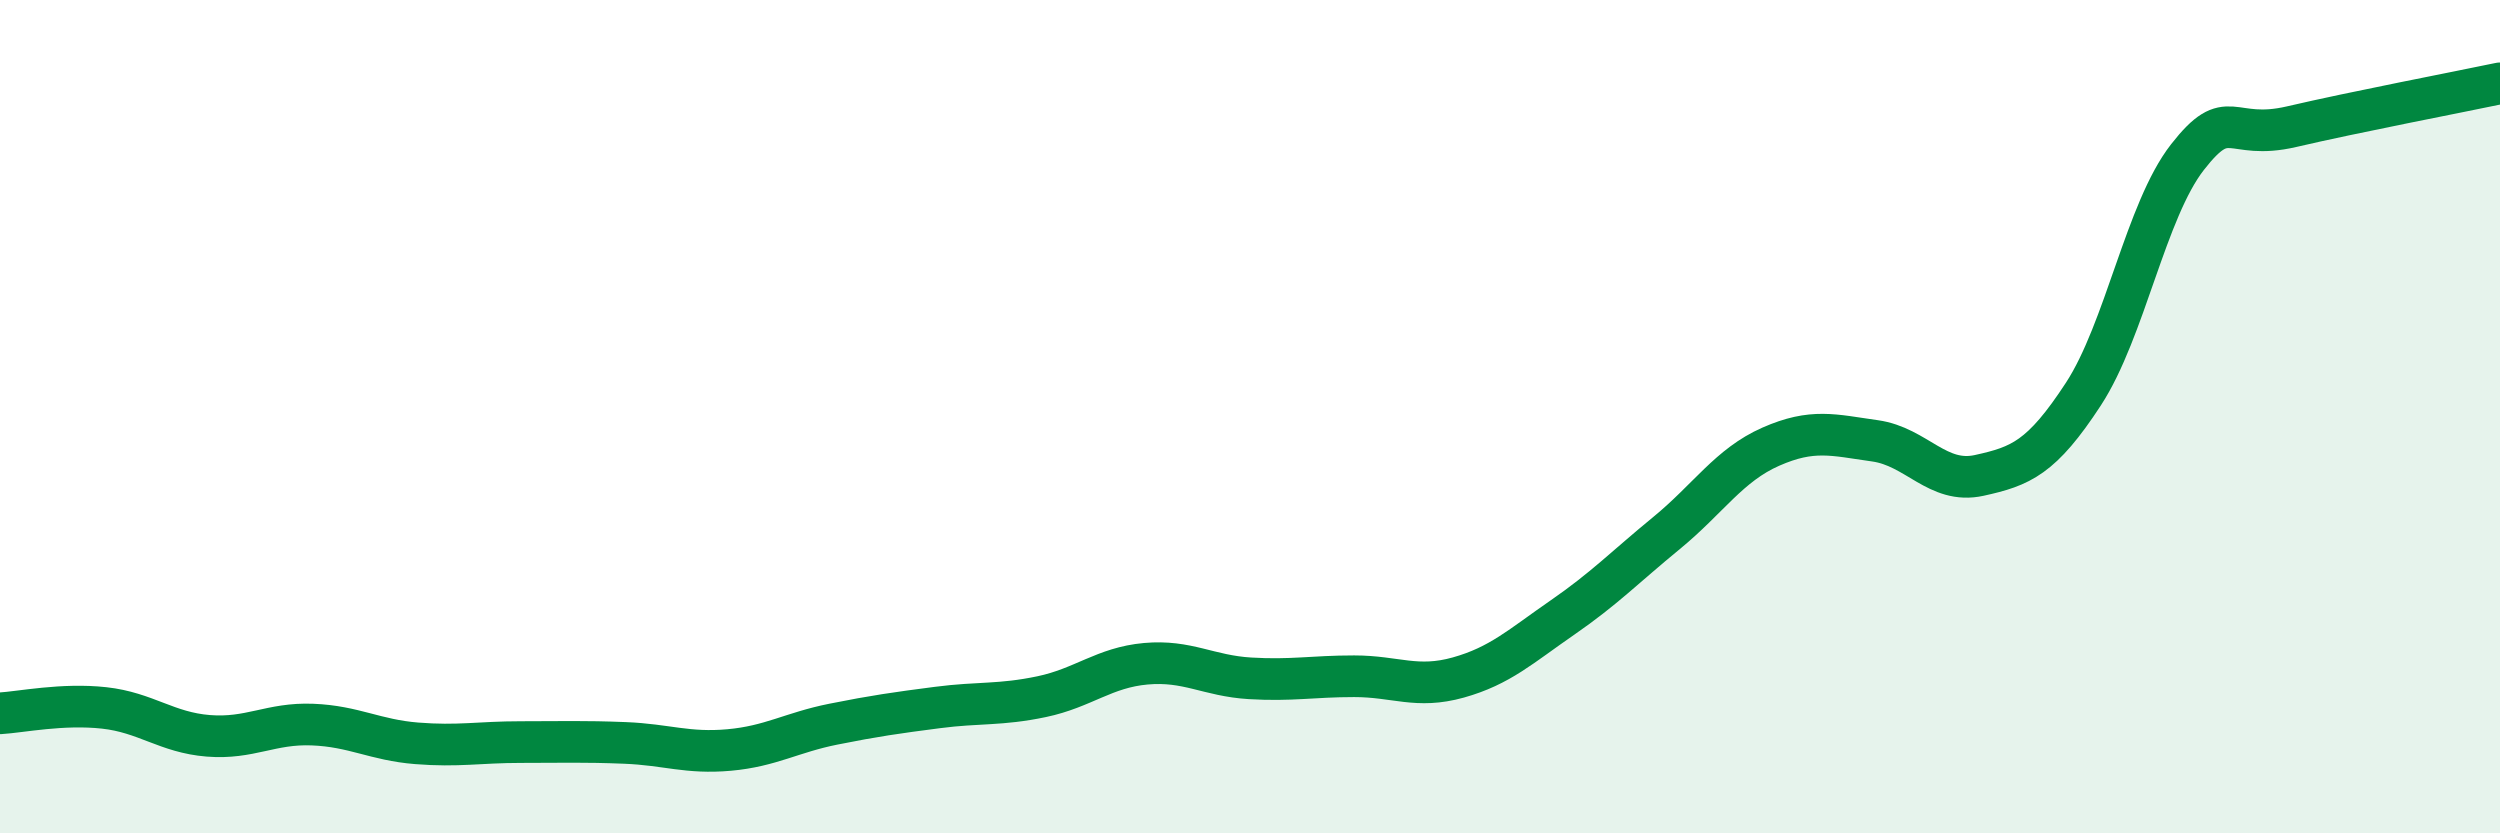
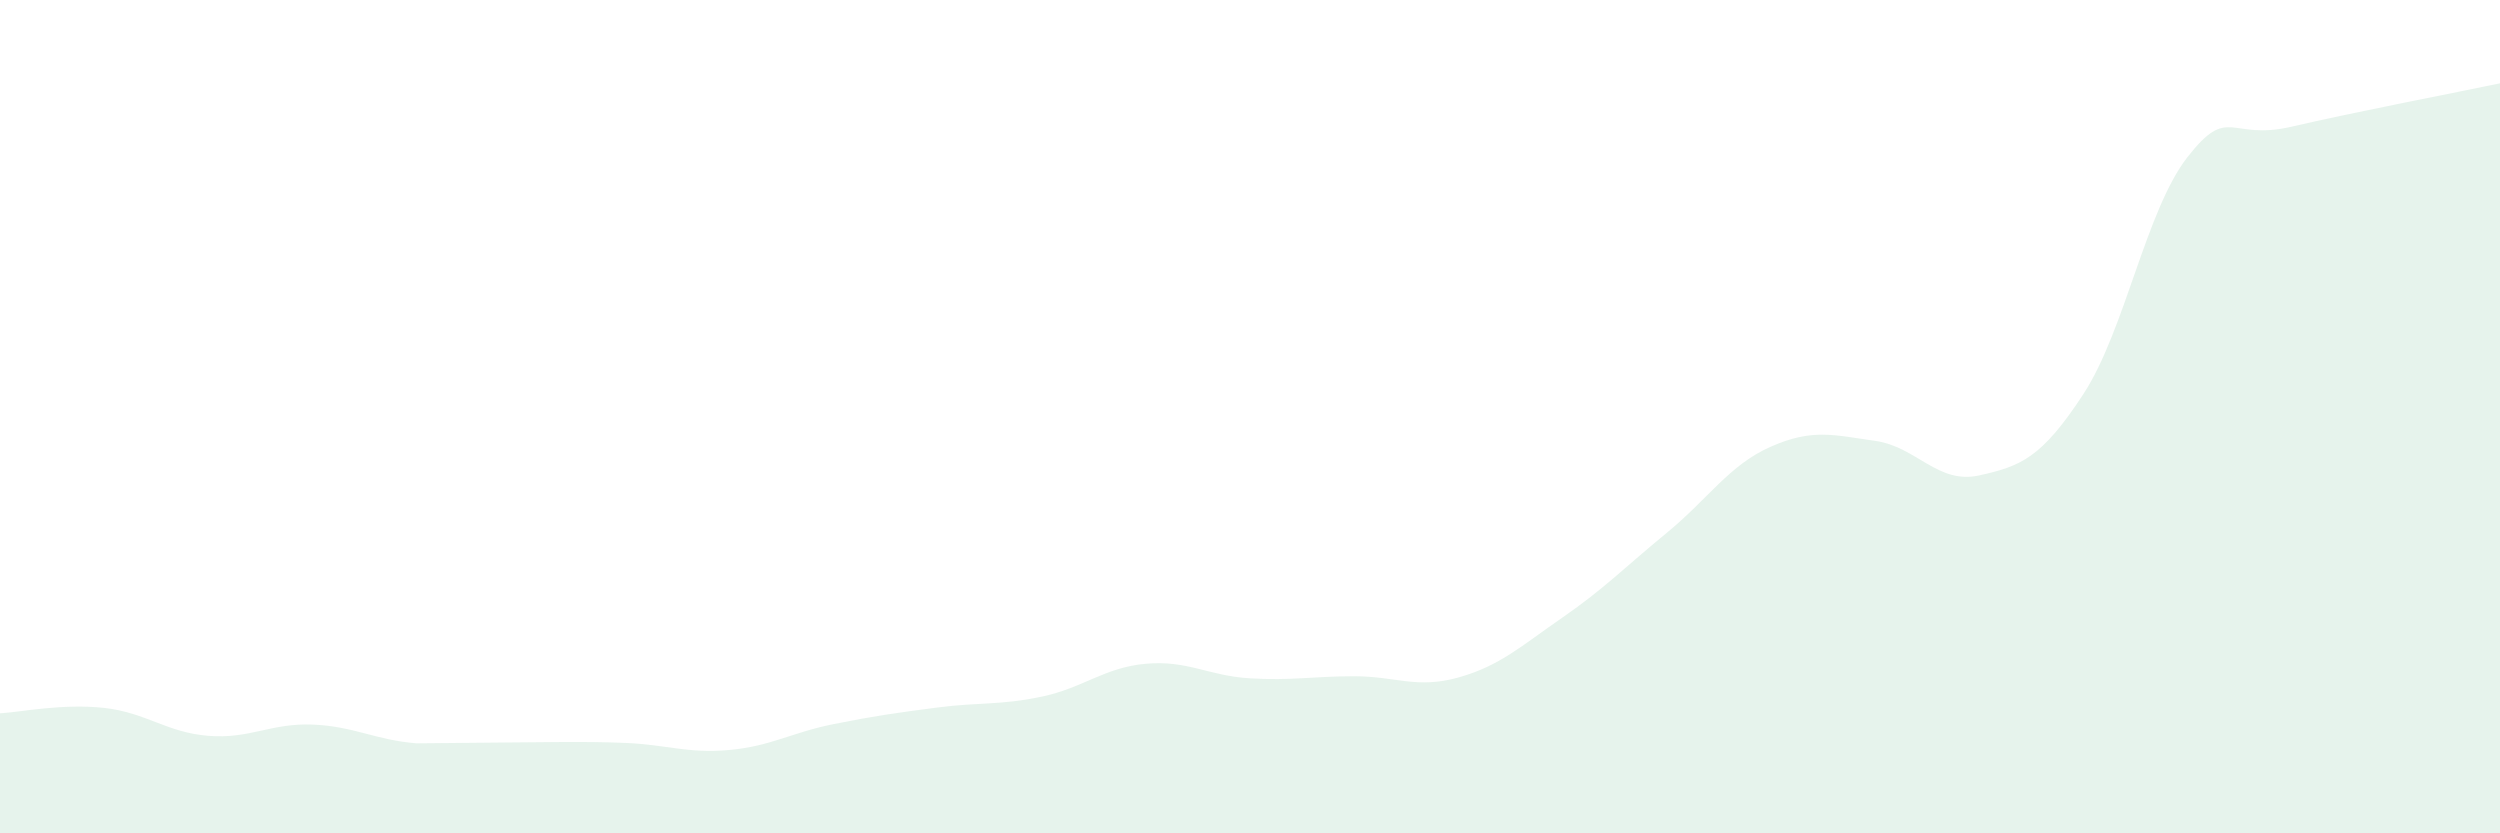
<svg xmlns="http://www.w3.org/2000/svg" width="60" height="20" viewBox="0 0 60 20">
-   <path d="M 0,17.12 C 0.5,17.09 1.5,16.88 2.5,16.99 C 3.5,17.1 4,17.58 5,17.66 C 6,17.74 6.5,17.35 7.5,17.39 C 8.5,17.43 9,17.76 10,17.84 C 11,17.92 11.5,17.81 12.5,17.81 C 13.5,17.81 14,17.79 15,17.83 C 16,17.87 16.5,18.09 17.5,18 C 18.5,17.91 19,17.58 20,17.38 C 21,17.18 21.5,17.11 22.5,16.98 C 23.5,16.85 24,16.93 25,16.72 C 26,16.51 26.5,16.02 27.5,15.93 C 28.5,15.84 29,16.22 30,16.28 C 31,16.34 31.5,16.23 32.5,16.23 C 33.5,16.23 34,16.54 35,16.26 C 36,15.98 36.5,15.51 37.5,14.82 C 38.5,14.13 39,13.61 40,12.79 C 41,11.97 41.5,11.16 42.5,10.72 C 43.5,10.28 44,10.44 45,10.58 C 46,10.72 46.5,11.63 47.5,11.41 C 48.5,11.19 49,10.99 50,9.46 C 51,7.93 51.5,5.05 52.5,3.77 C 53.5,2.49 53.5,3.39 55,3.04 C 56.5,2.69 59,2.21 60,2L60 20L0 20Z" fill="#008740" opacity="0.1" stroke-linecap="round" stroke-linejoin="round" />
-   <path d="M 0,17.12 C 0.5,17.09 1.5,16.88 2.5,16.99 C 3.5,17.1 4,17.58 5,17.66 C 6,17.74 6.5,17.35 7.5,17.39 C 8.5,17.43 9,17.76 10,17.84 C 11,17.92 11.5,17.81 12.5,17.81 C 13.5,17.81 14,17.79 15,17.83 C 16,17.87 16.5,18.09 17.5,18 C 18.5,17.91 19,17.58 20,17.38 C 21,17.18 21.5,17.11 22.5,16.98 C 23.5,16.85 24,16.93 25,16.72 C 26,16.51 26.5,16.02 27.5,15.93 C 28.5,15.84 29,16.22 30,16.28 C 31,16.34 31.5,16.23 32.5,16.23 C 33.5,16.23 34,16.54 35,16.26 C 36,15.98 36.5,15.51 37.5,14.82 C 38.5,14.13 39,13.61 40,12.79 C 41,11.97 41.5,11.16 42.5,10.72 C 43.5,10.28 44,10.44 45,10.58 C 46,10.72 46.5,11.63 47.5,11.41 C 48.5,11.19 49,10.99 50,9.46 C 51,7.93 51.5,5.05 52.5,3.77 C 53.5,2.49 53.5,3.39 55,3.04 C 56.5,2.69 59,2.21 60,2" stroke="#008740" stroke-width="1" fill="none" stroke-linecap="round" stroke-linejoin="round" />
+   <path d="M 0,17.12 C 0.5,17.09 1.5,16.88 2.5,16.99 C 3.5,17.1 4,17.58 5,17.66 C 6,17.74 6.5,17.35 7.5,17.39 C 8.5,17.43 9,17.76 10,17.84 C 13.5,17.81 14,17.79 15,17.83 C 16,17.87 16.5,18.09 17.5,18 C 18.5,17.91 19,17.58 20,17.38 C 21,17.18 21.5,17.11 22.5,16.98 C 23.5,16.85 24,16.93 25,16.72 C 26,16.51 26.5,16.02 27.5,15.93 C 28.5,15.84 29,16.22 30,16.28 C 31,16.34 31.5,16.23 32.5,16.23 C 33.5,16.23 34,16.54 35,16.26 C 36,15.98 36.5,15.51 37.5,14.82 C 38.5,14.13 39,13.61 40,12.79 C 41,11.97 41.5,11.16 42.5,10.72 C 43.5,10.28 44,10.44 45,10.58 C 46,10.72 46.5,11.63 47.5,11.41 C 48.5,11.19 49,10.99 50,9.46 C 51,7.93 51.5,5.05 52.5,3.77 C 53.5,2.49 53.5,3.39 55,3.04 C 56.5,2.69 59,2.21 60,2L60 20L0 20Z" fill="#008740" opacity="0.1" stroke-linecap="round" stroke-linejoin="round" />
</svg>